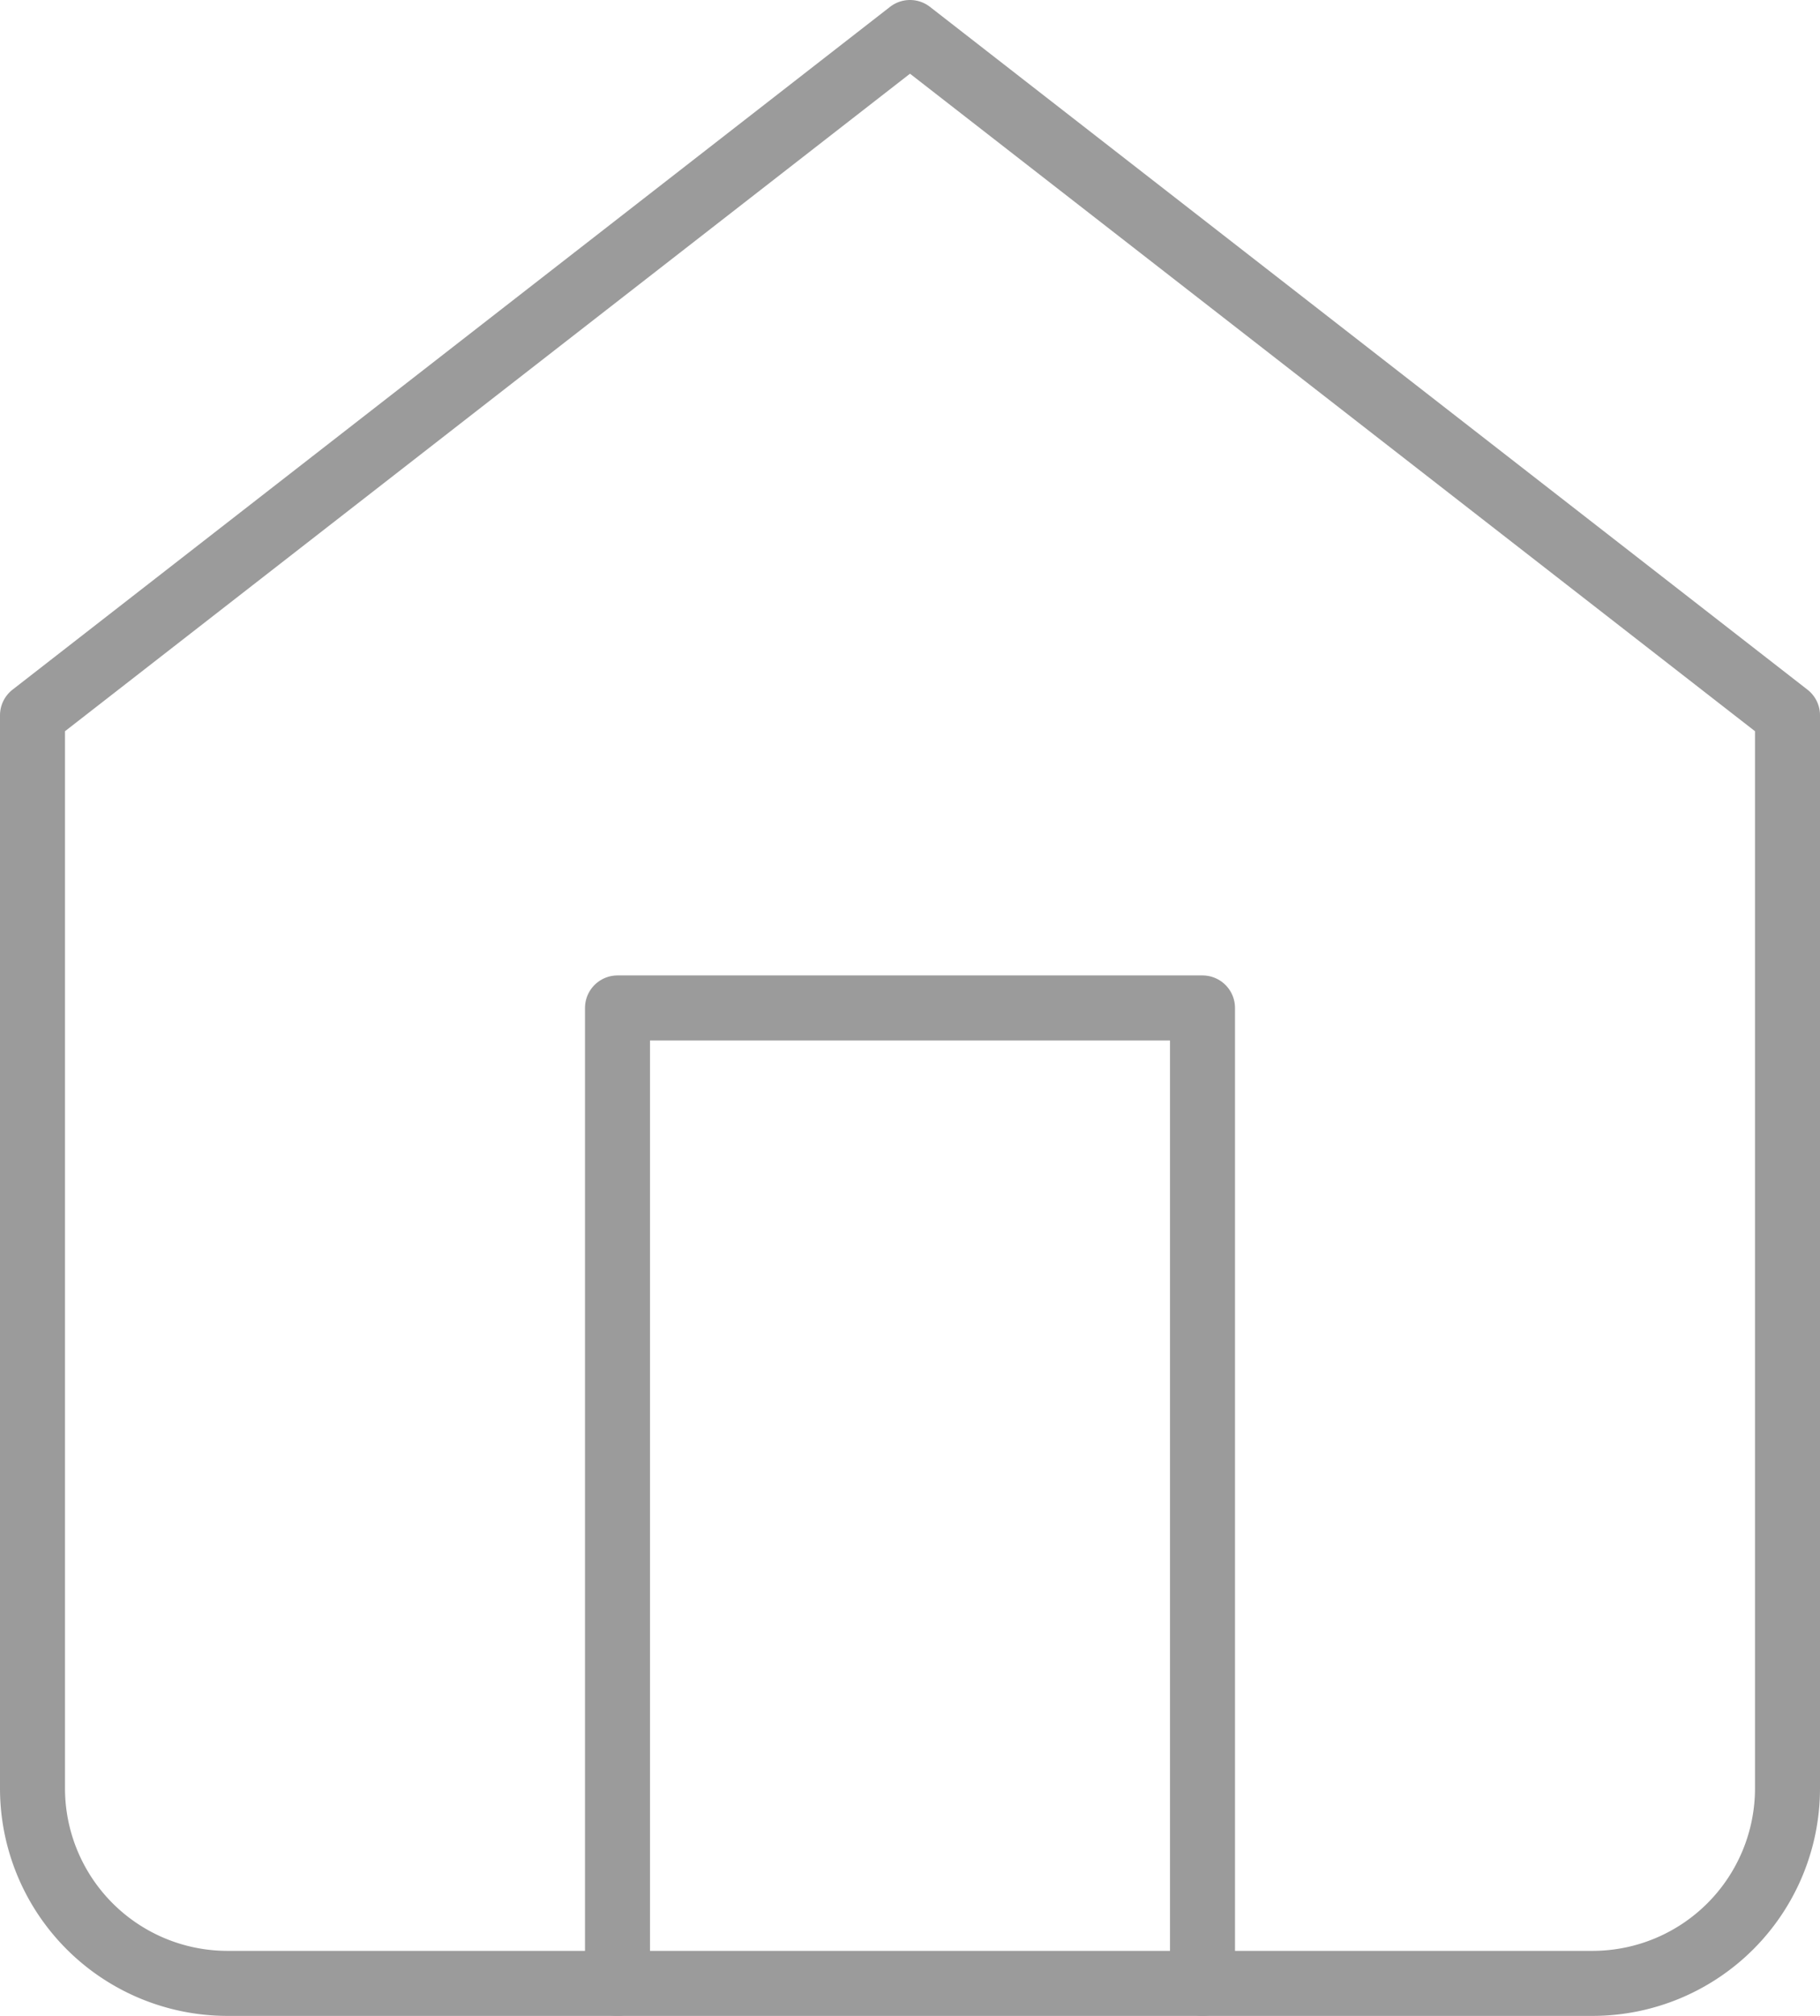
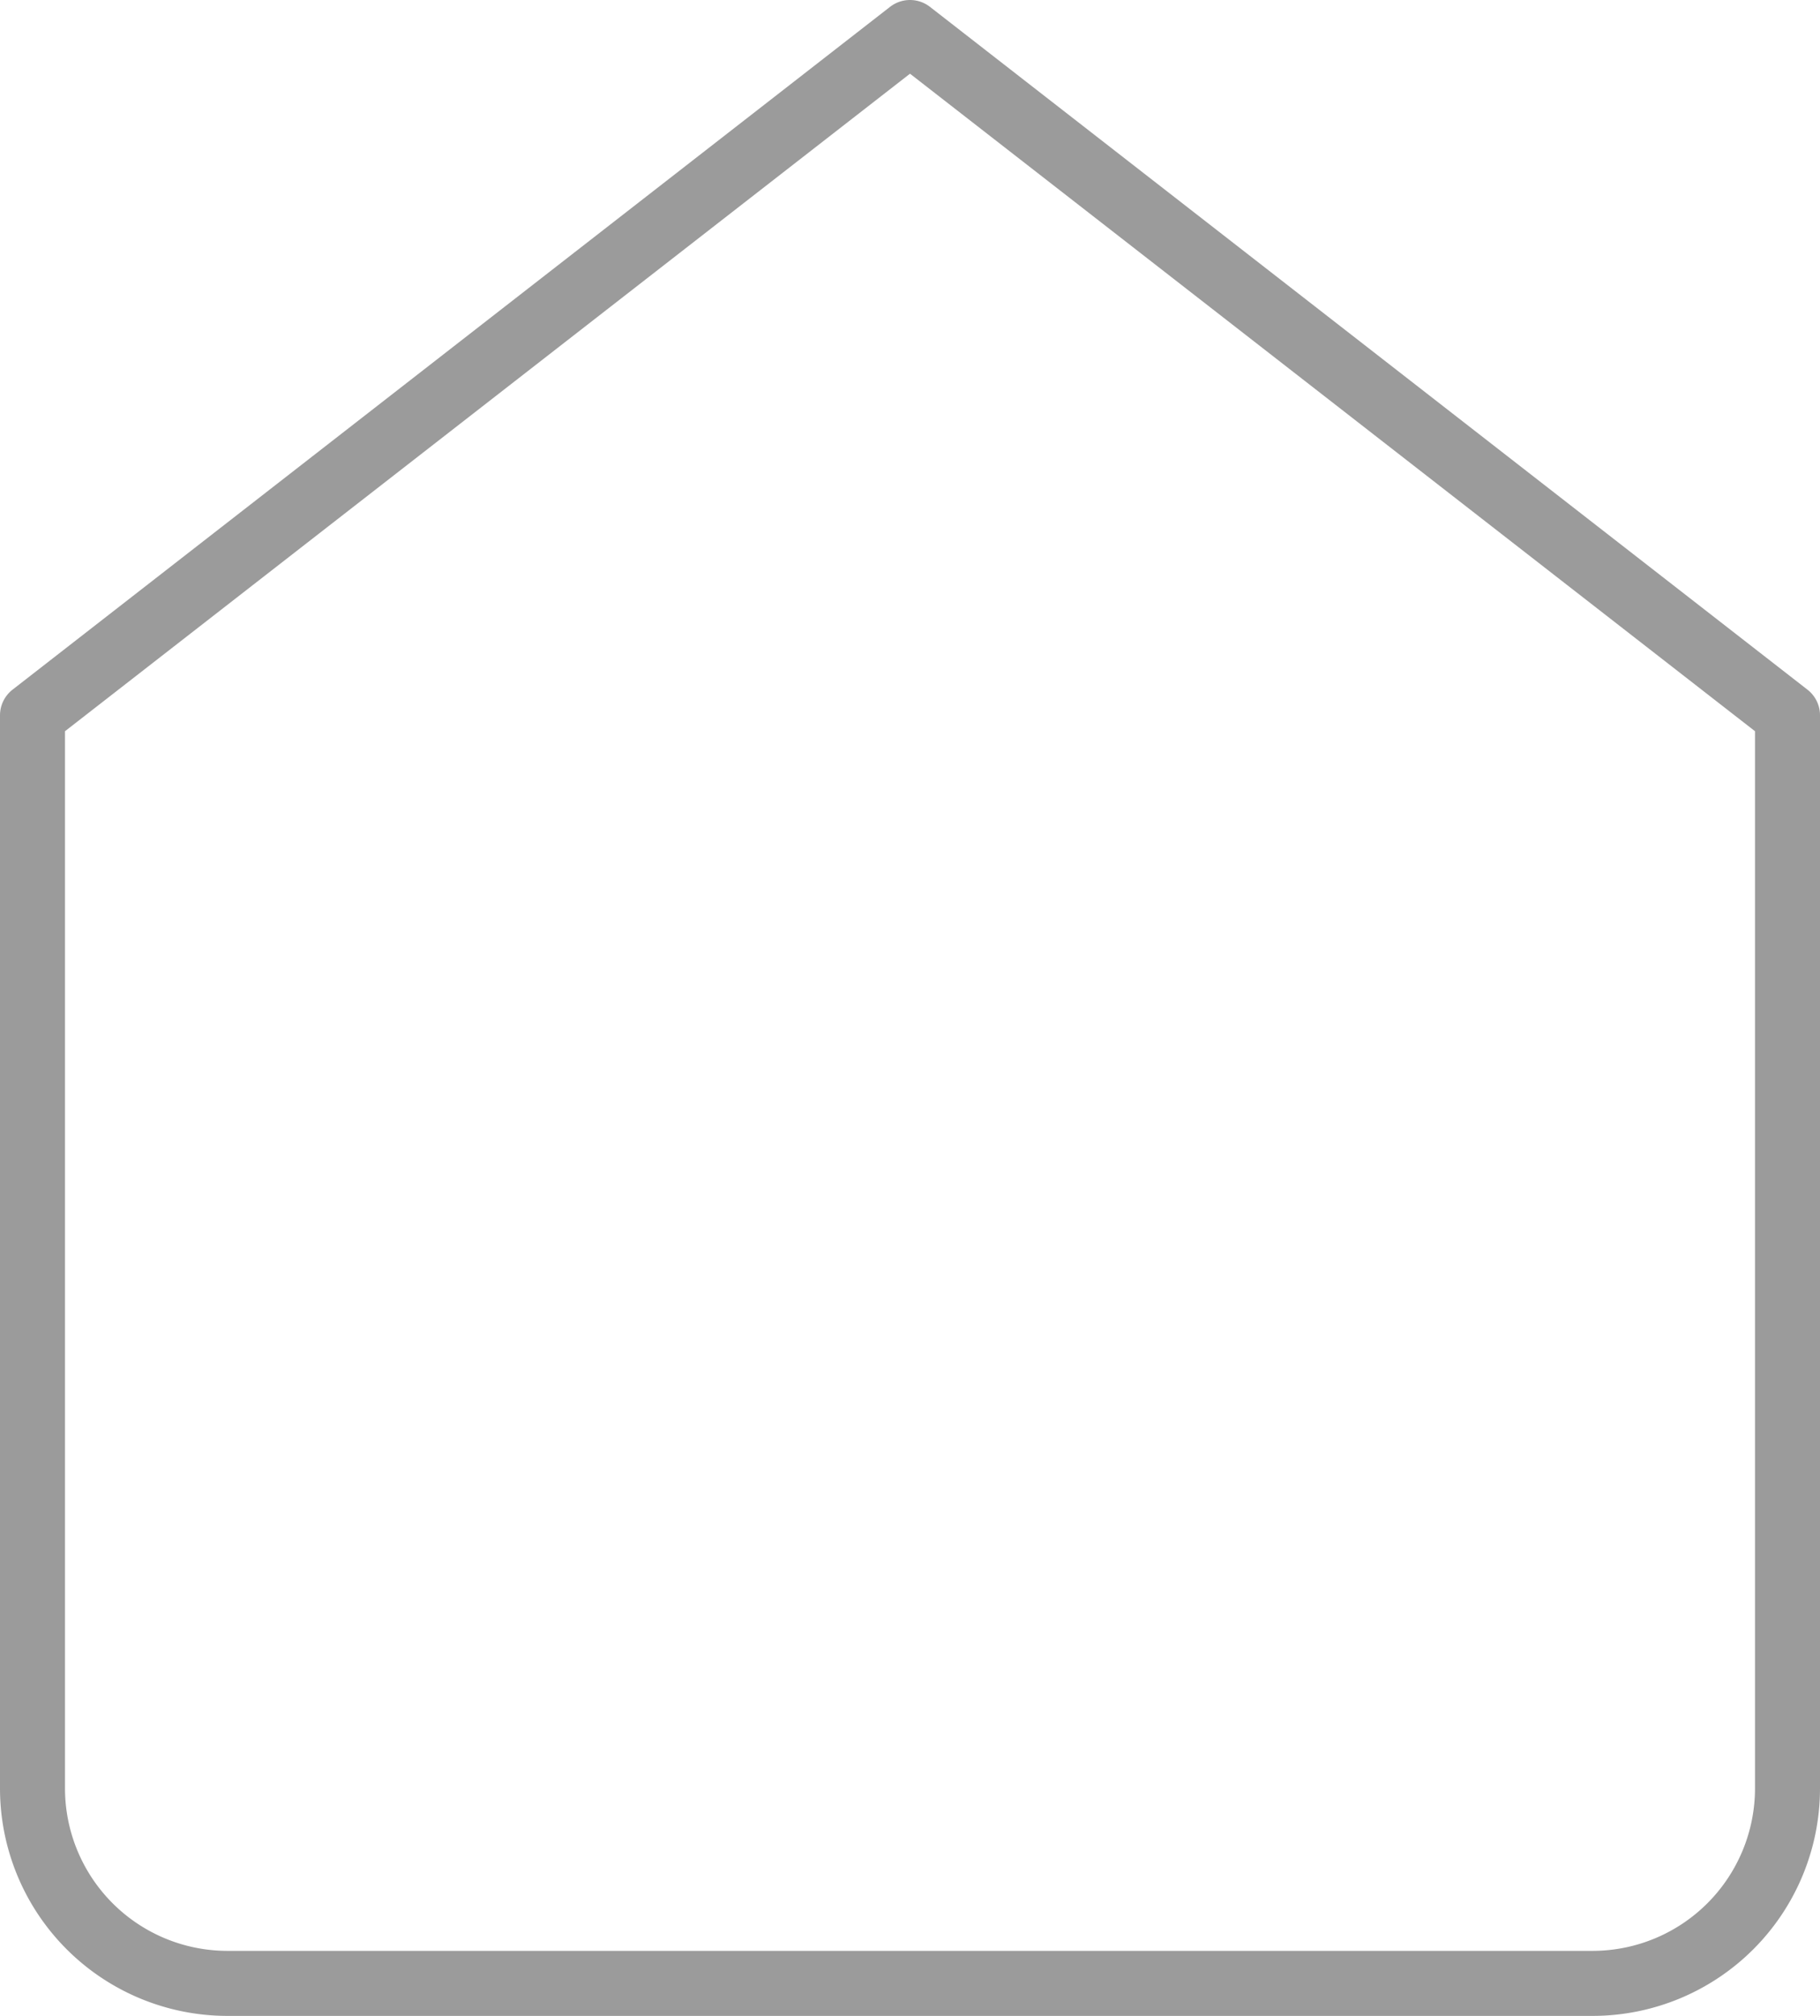
<svg xmlns="http://www.w3.org/2000/svg" width="28" height="31" viewBox="0 0 28 31">
  <g transform="translate(-4 -2.5)">
    <path d="M4.5,13.5,18,3,31.5,13.5V30a3,3,0,0,1-3,3H7.5a3,3,0,0,1-3-3Z" fill="none" stroke="#9b9b9b" stroke-linecap="round" stroke-linejoin="round" stroke-width="1" />
-     <path d="M13.5,33V18h9V33" fill="none" stroke="#9b9b9b" stroke-linecap="round" stroke-linejoin="round" stroke-width="1" />
  </g>
</svg>